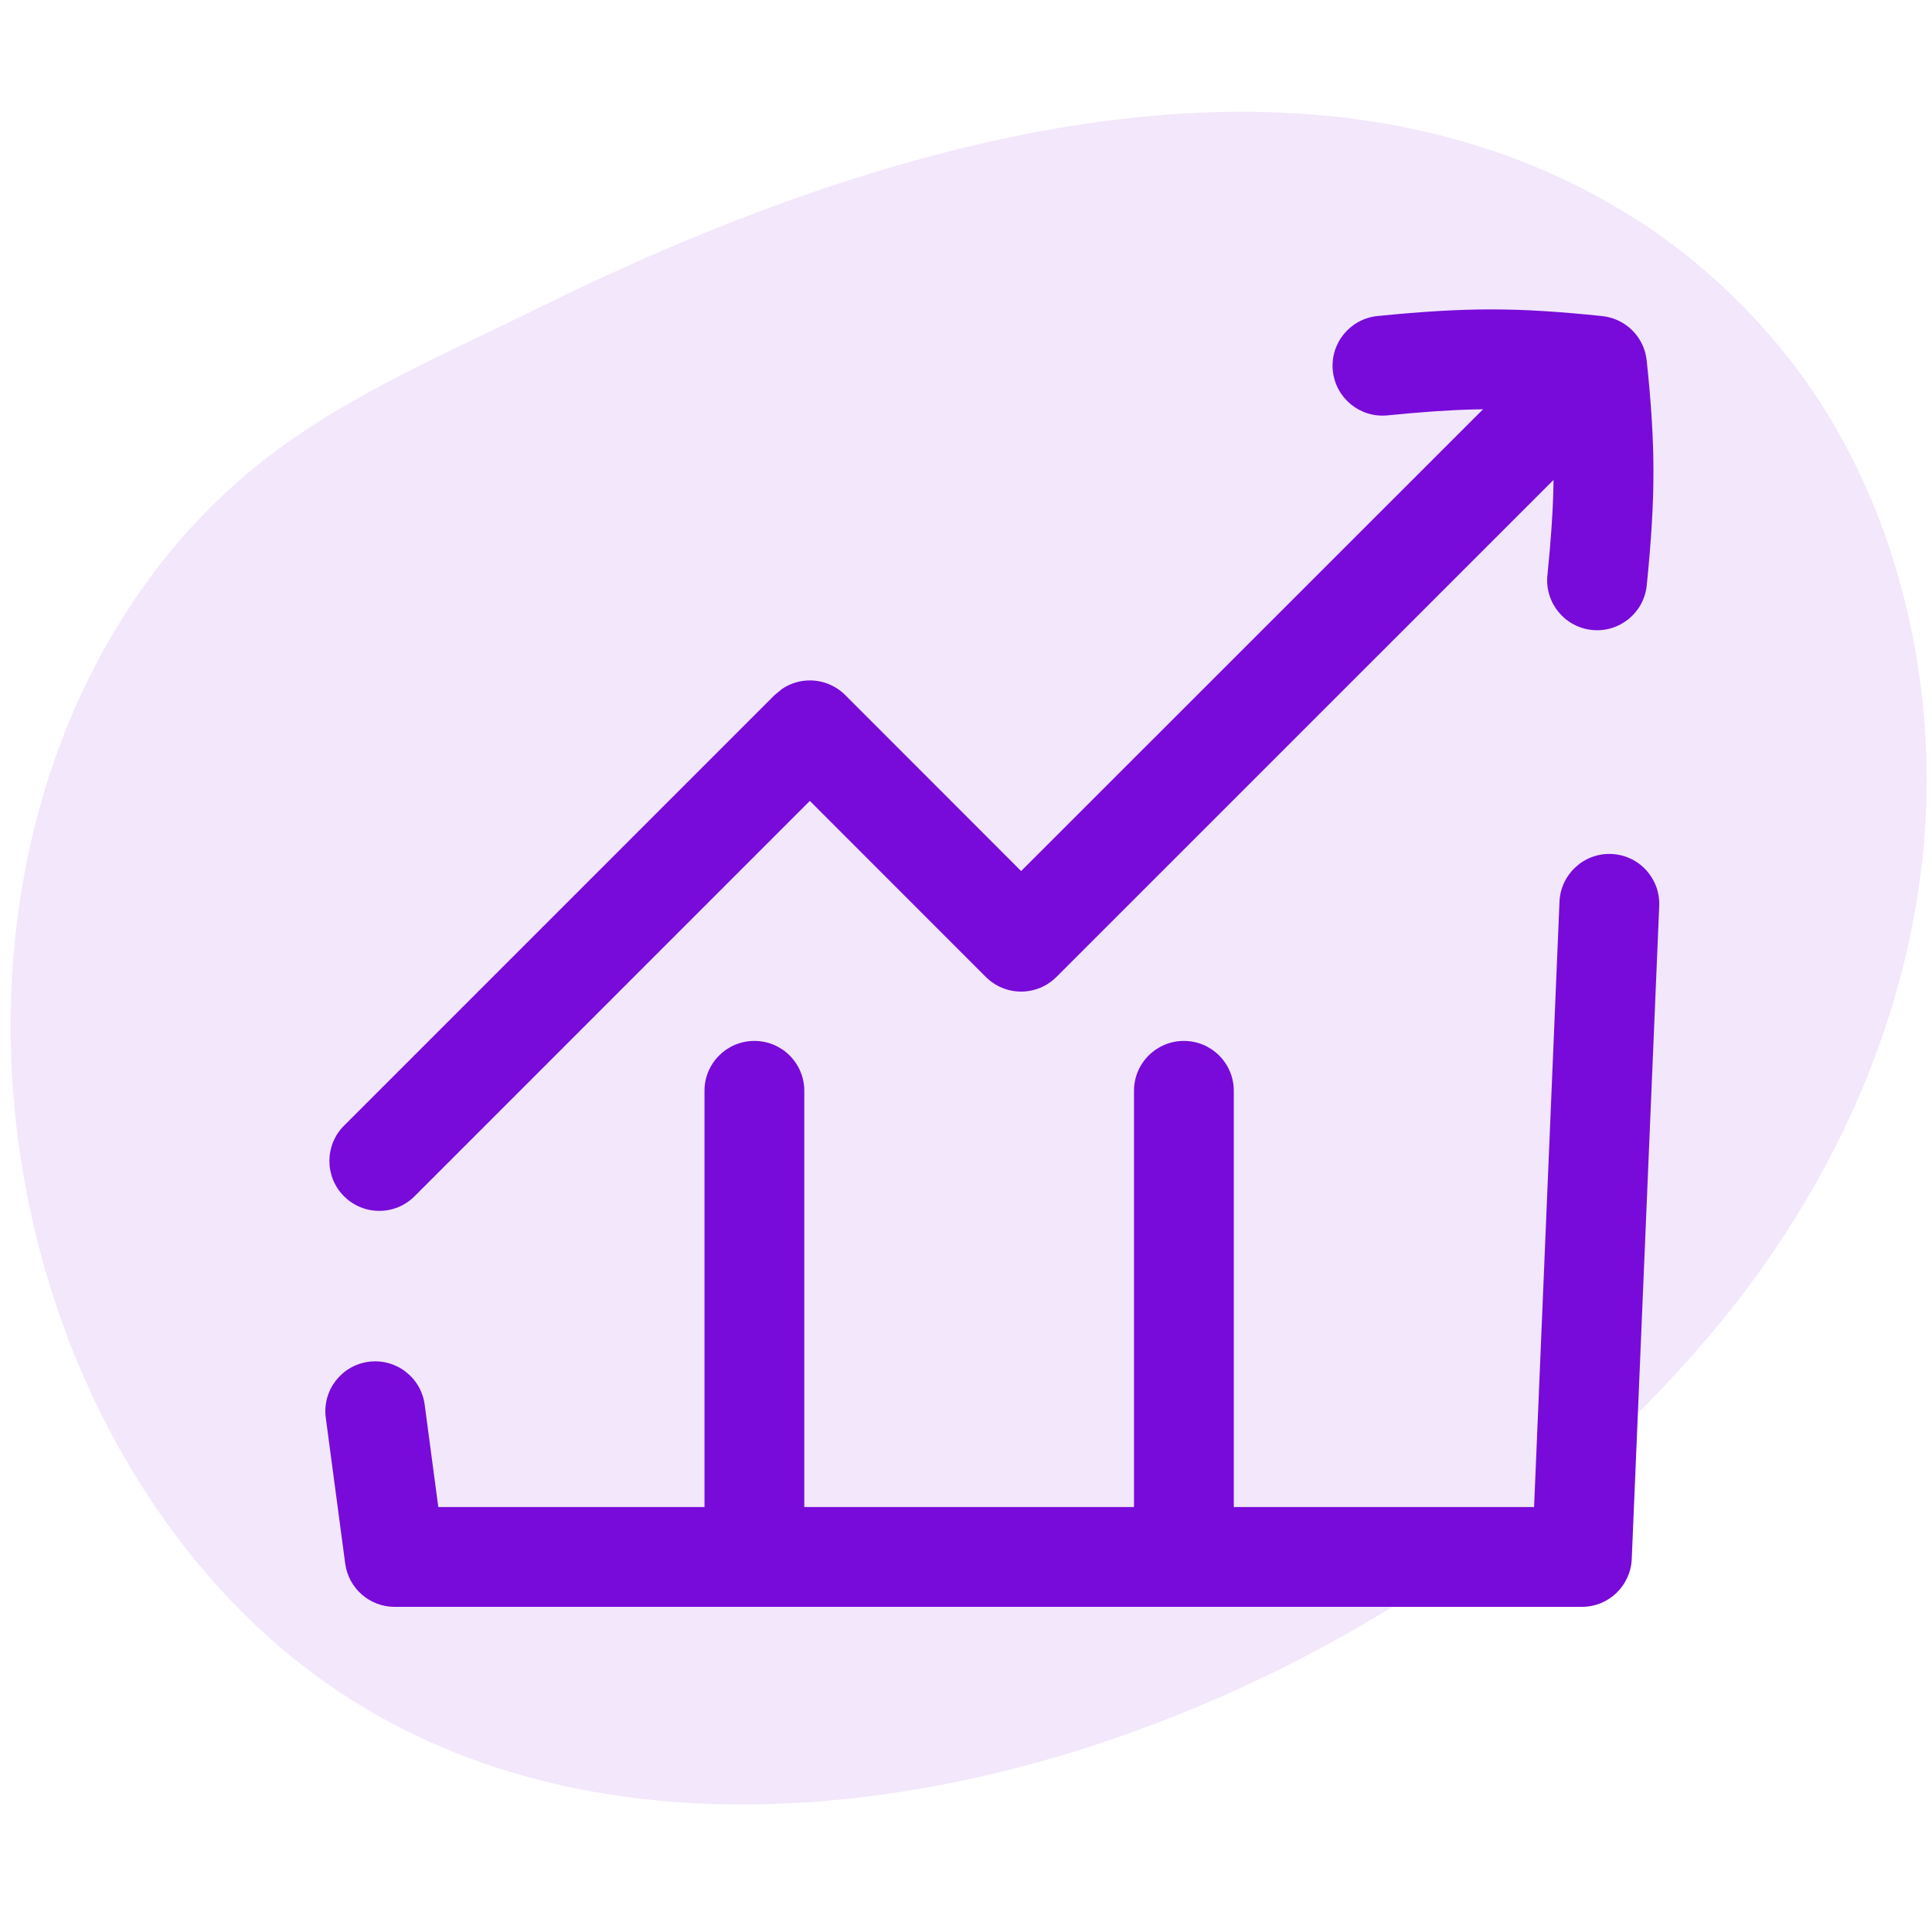
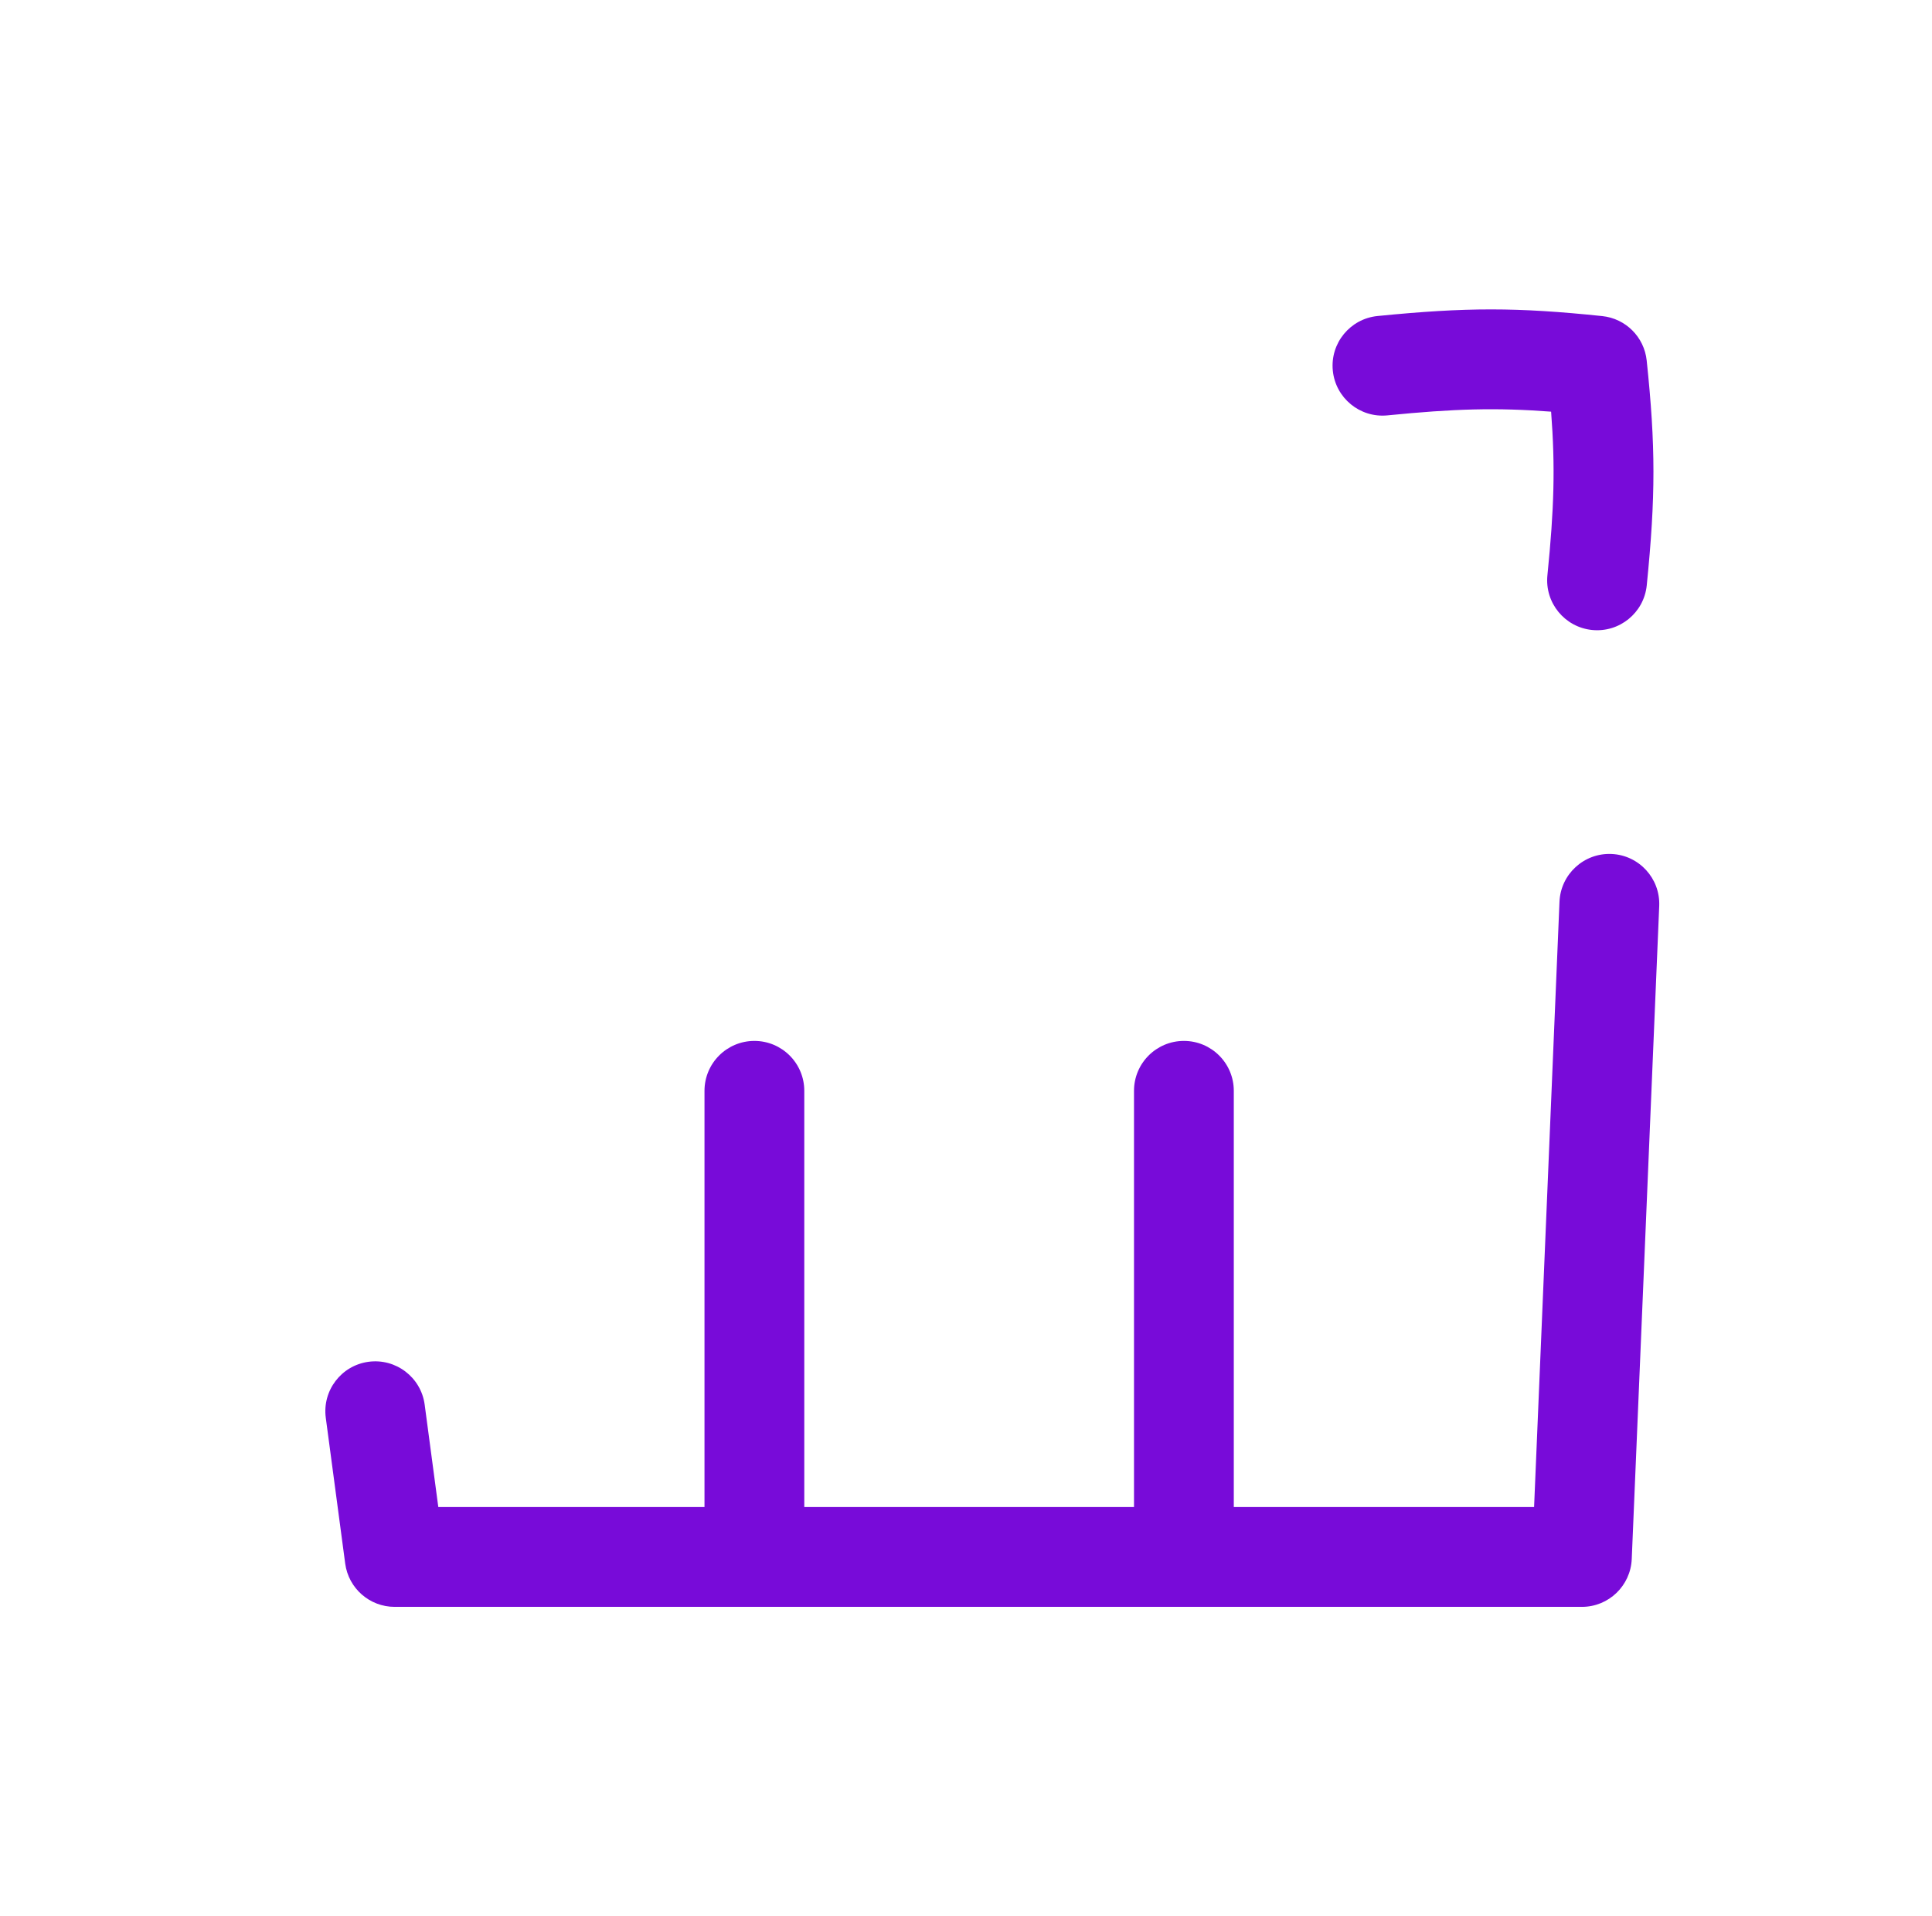
<svg xmlns="http://www.w3.org/2000/svg" width="121" height="120" viewBox="0 0 121 120" fill="none">
-   <path d="M33.748 19.273C55.117 8.726 82.359 0.616 102.841 13.977C105.957 16.009 108.775 18.549 111.221 21.447C118.577 30.15 121.62 42.38 120.407 53.725C119.193 65.07 114.01 75.515 106.898 83.837C97.009 95.411 84.007 103.933 69.951 108.811C52.779 114.769 31.069 115.891 16.171 101.925C-1.557 85.307 -5.073 53.586 10.799 34.373C12.02 32.895 13.379 31.514 14.811 30.24C20.327 25.334 27.202 22.504 33.748 19.273Z" fill="#780BD9" fill-opacity="0.1" />
-   <path d="M94.462 24.05C95.682 22.83 97.66 22.83 98.881 24.05C100.101 25.27 100.101 27.248 98.881 28.469L66.162 61.18C65.576 61.766 64.781 62.095 63.952 62.095C63.124 62.095 62.329 61.766 61.743 61.18L50.72 50.153L25.964 74.912C24.744 76.133 22.766 76.133 21.545 74.912C20.325 73.692 20.325 71.714 21.545 70.493L48.515 43.524L48.991 43.133C49.5 42.794 50.103 42.608 50.724 42.609C51.553 42.609 52.348 42.938 52.934 43.524L63.952 54.547L94.462 24.05Z" fill="#780BD9" />
  <path d="M100.925 53.477C102.65 53.55 103.988 55.008 103.916 56.733L102.195 97.63C102.124 99.303 100.749 100.625 99.074 100.625H24.717C23.151 100.625 21.828 99.466 21.62 97.915L20.404 88.788C20.175 87.078 21.375 85.506 23.085 85.277C24.796 85.049 26.369 86.251 26.597 87.962L27.451 94.375H44.122V68.309C44.122 66.583 45.521 65.184 47.247 65.184C48.973 65.184 50.372 66.583 50.372 68.309V94.375H71.022V68.309C71.022 66.583 72.421 65.184 74.147 65.184C75.873 65.184 77.272 66.583 77.272 68.309V94.375H96.079L97.67 56.468C97.743 54.744 99.201 53.405 100.925 53.477ZM86.273 19.79C91.844 19.236 94.999 19.237 100.347 19.794C101.816 19.947 102.976 21.105 103.131 22.573C103.694 27.924 103.695 31.089 103.135 36.656C102.961 38.372 101.429 39.623 99.713 39.451C97.996 39.279 96.741 37.746 96.913 36.029C97.336 31.832 97.409 29.24 97.145 25.779C93.686 25.519 91.094 25.594 86.891 26.012C85.174 26.181 83.644 24.925 83.473 23.208C83.303 21.491 84.556 19.961 86.273 19.79Z" fill="#780BD9" />
</svg>